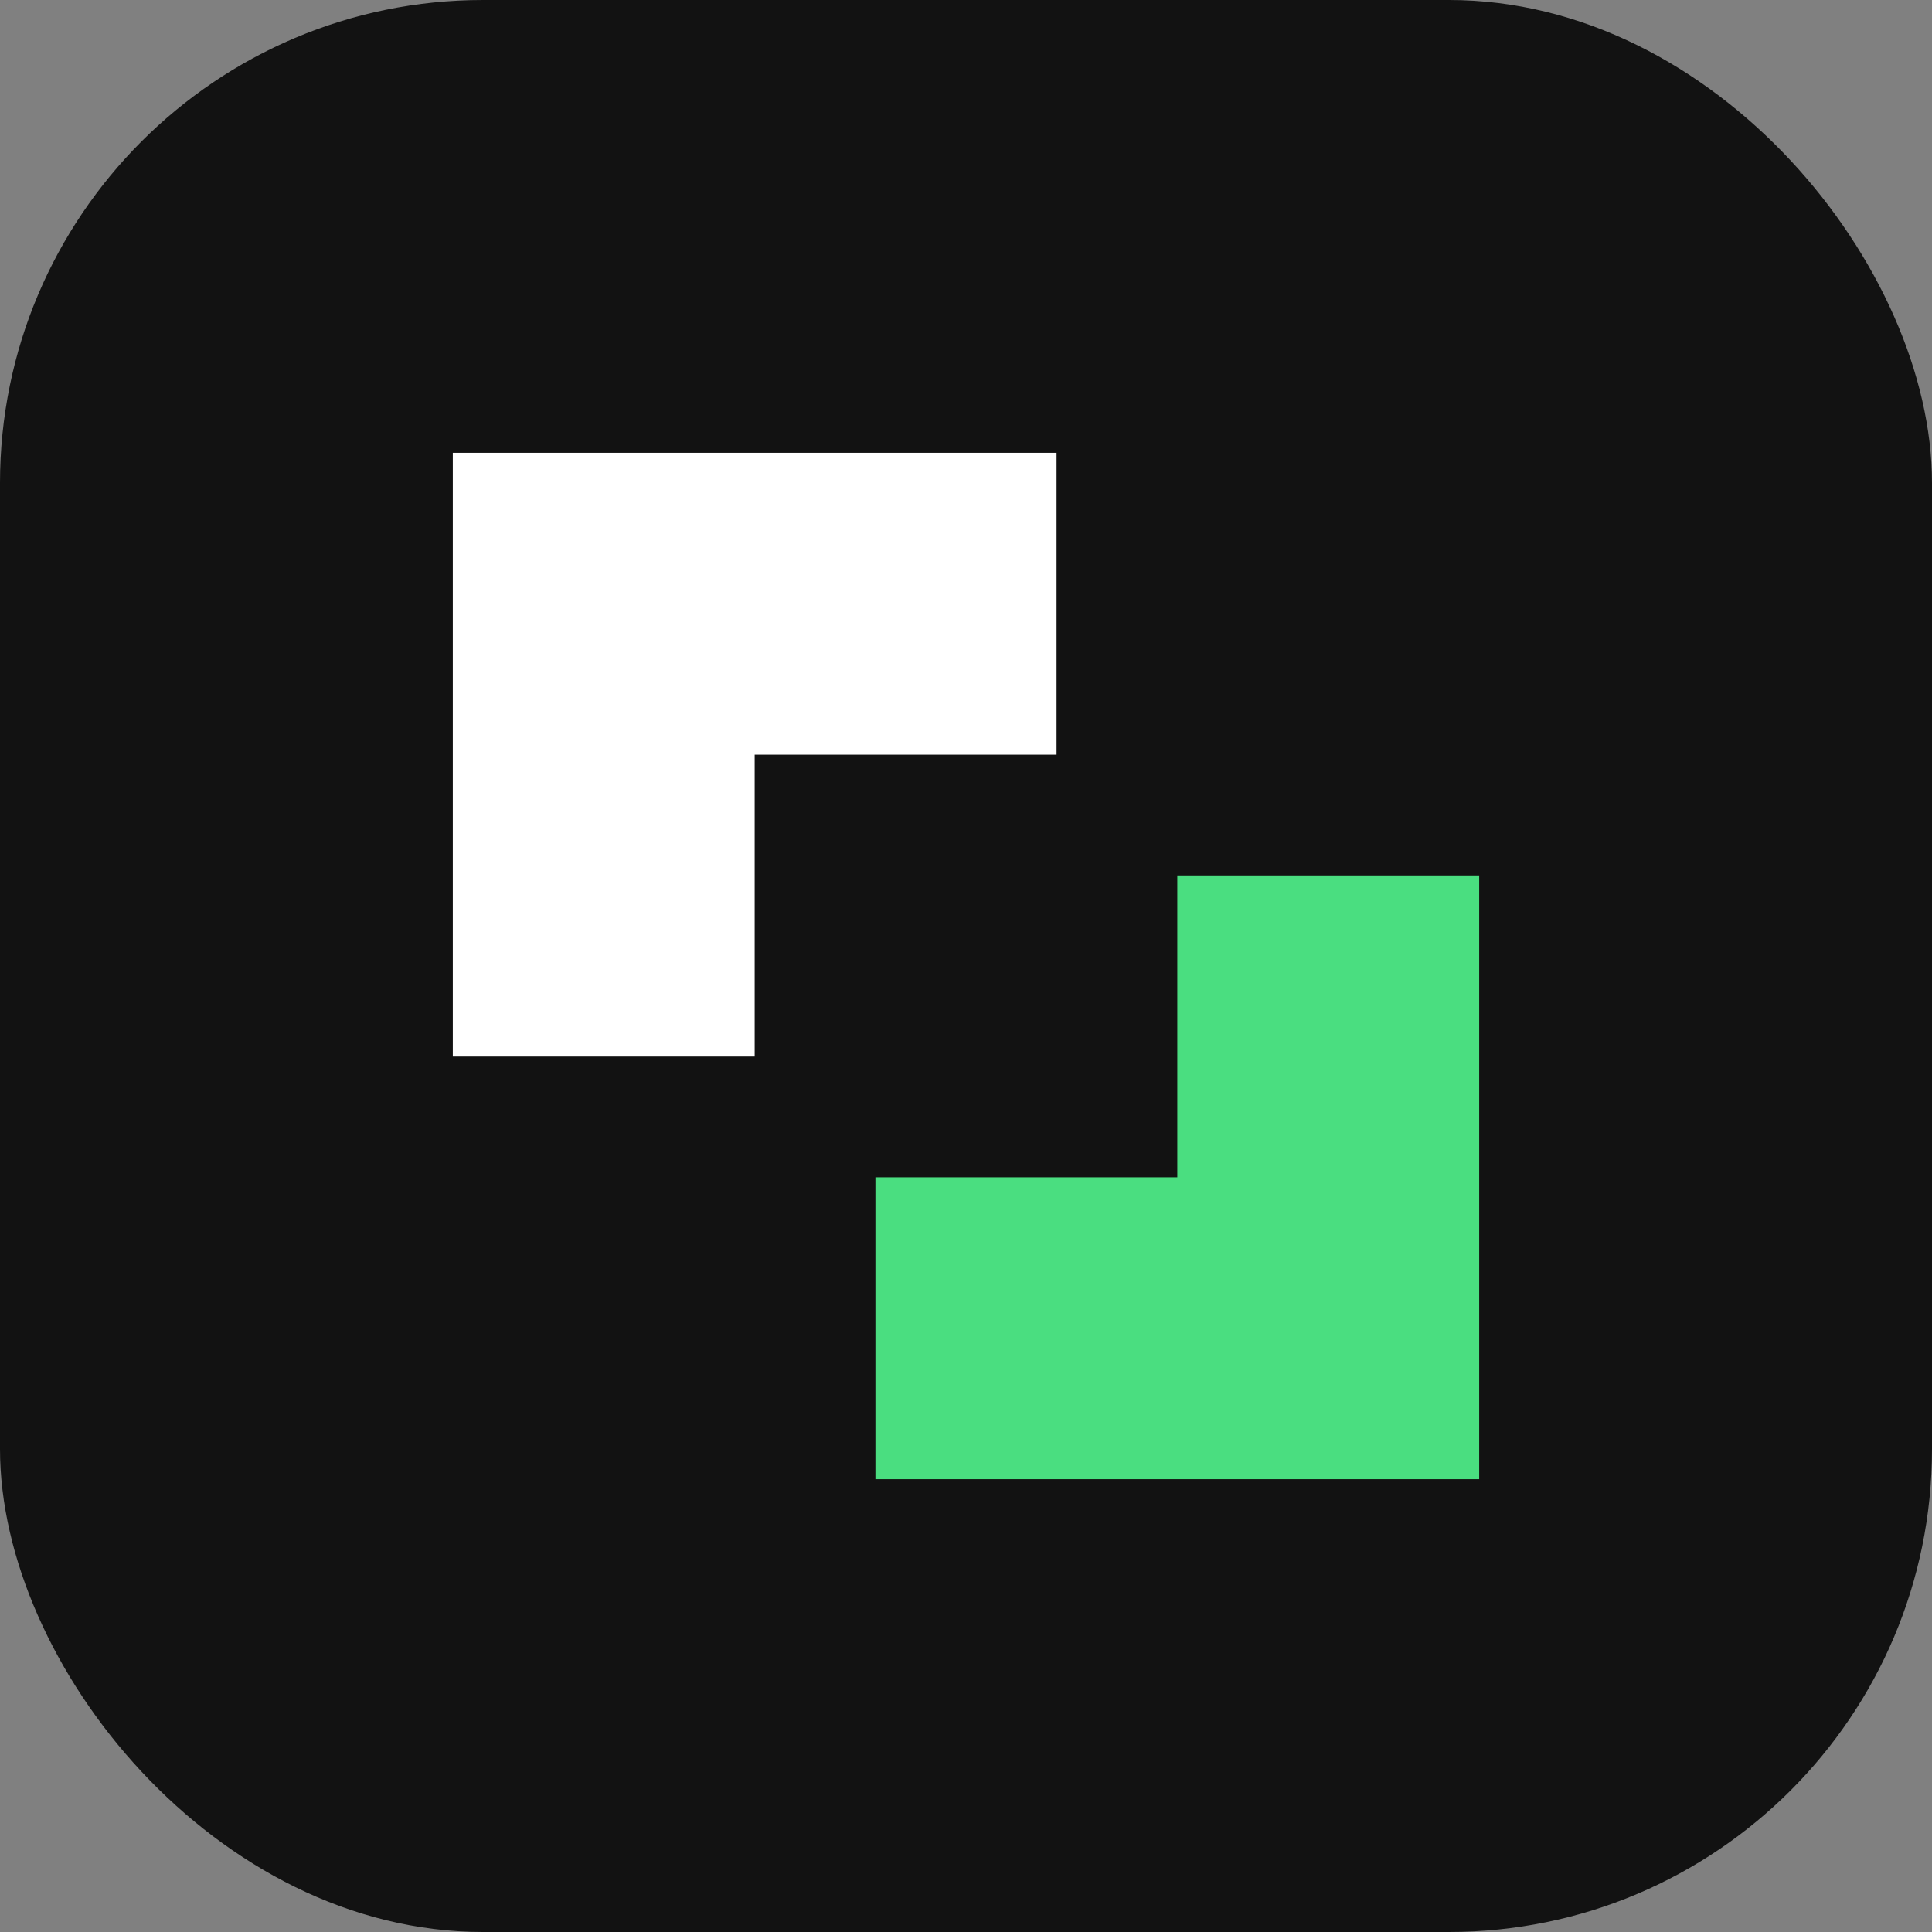
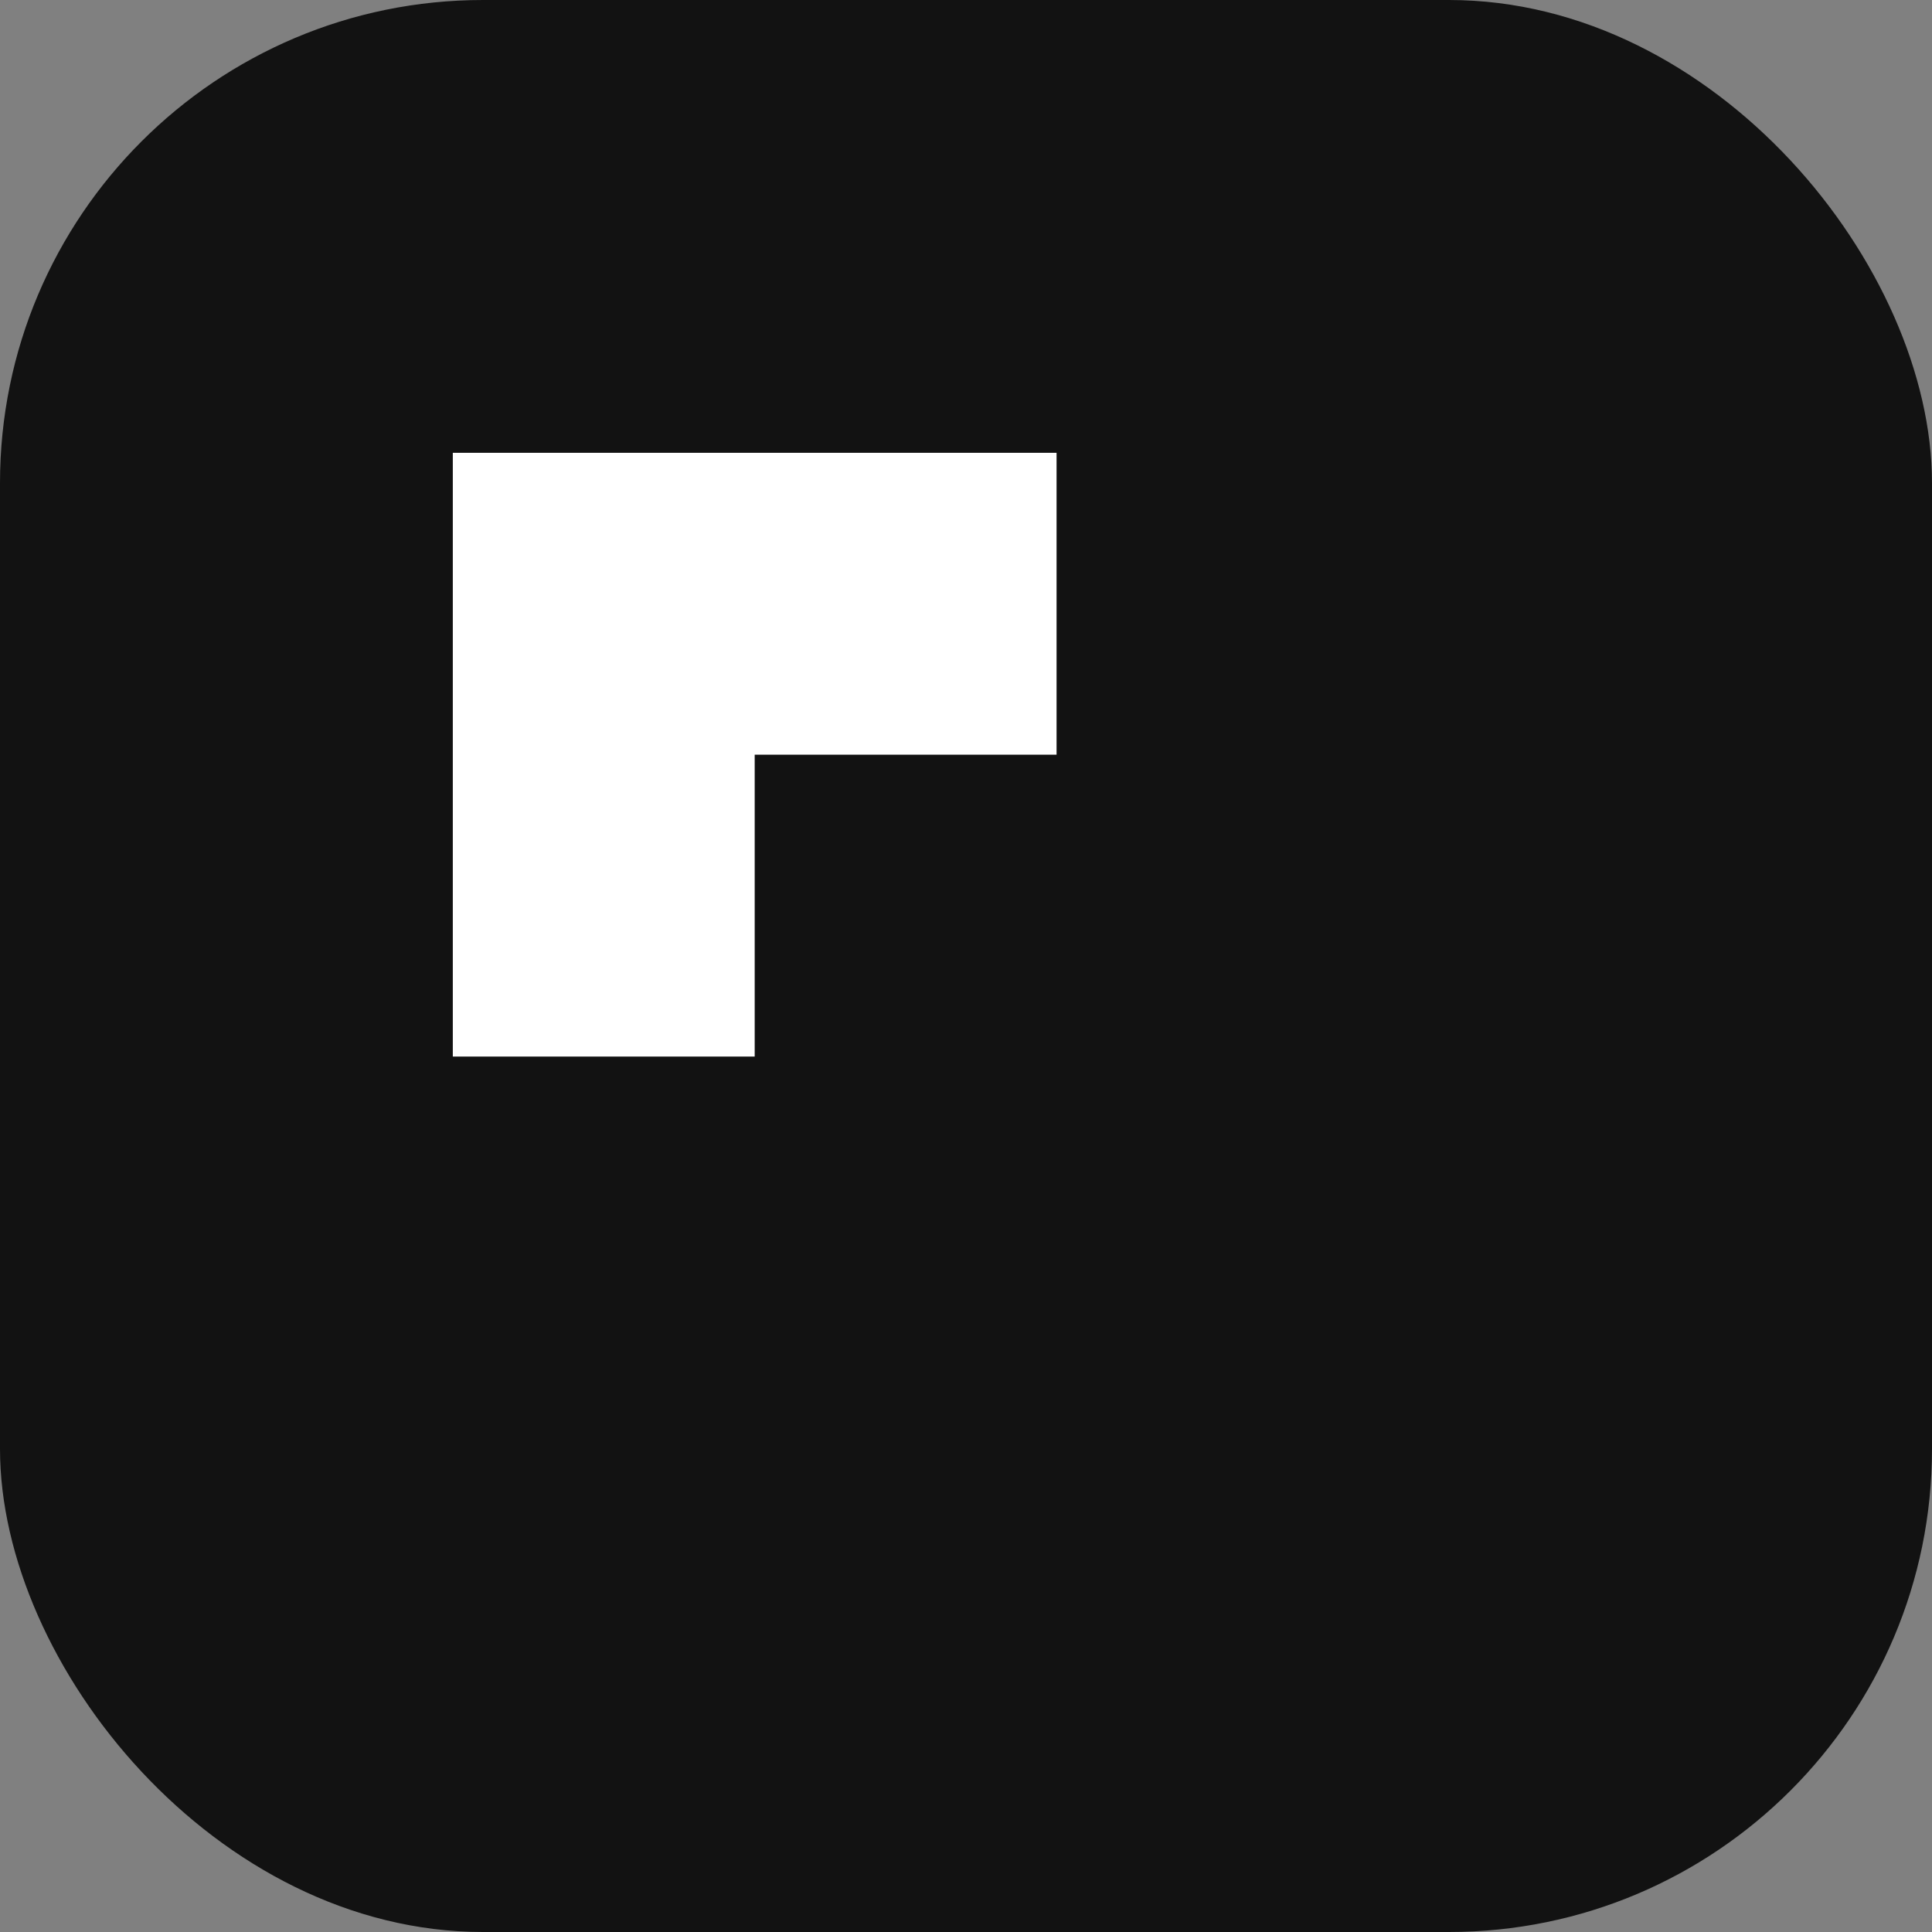
<svg xmlns="http://www.w3.org/2000/svg" width="512" height="512" viewBox="0 0 512 512" fill="none">
  <rect x="0" y="0" width="512" height="512" fill="#808080" stroke="none" />
  <rect width="512" height="512" rx="128" fill="#121212" />
  <path d="M120 120 H280 V200 H200 V280 H120 V120 Z" fill="white" />
-   <path d="M392 392 H232 V312 H312 V232 H392 V392 Z" fill="#4ade80" />
</svg>